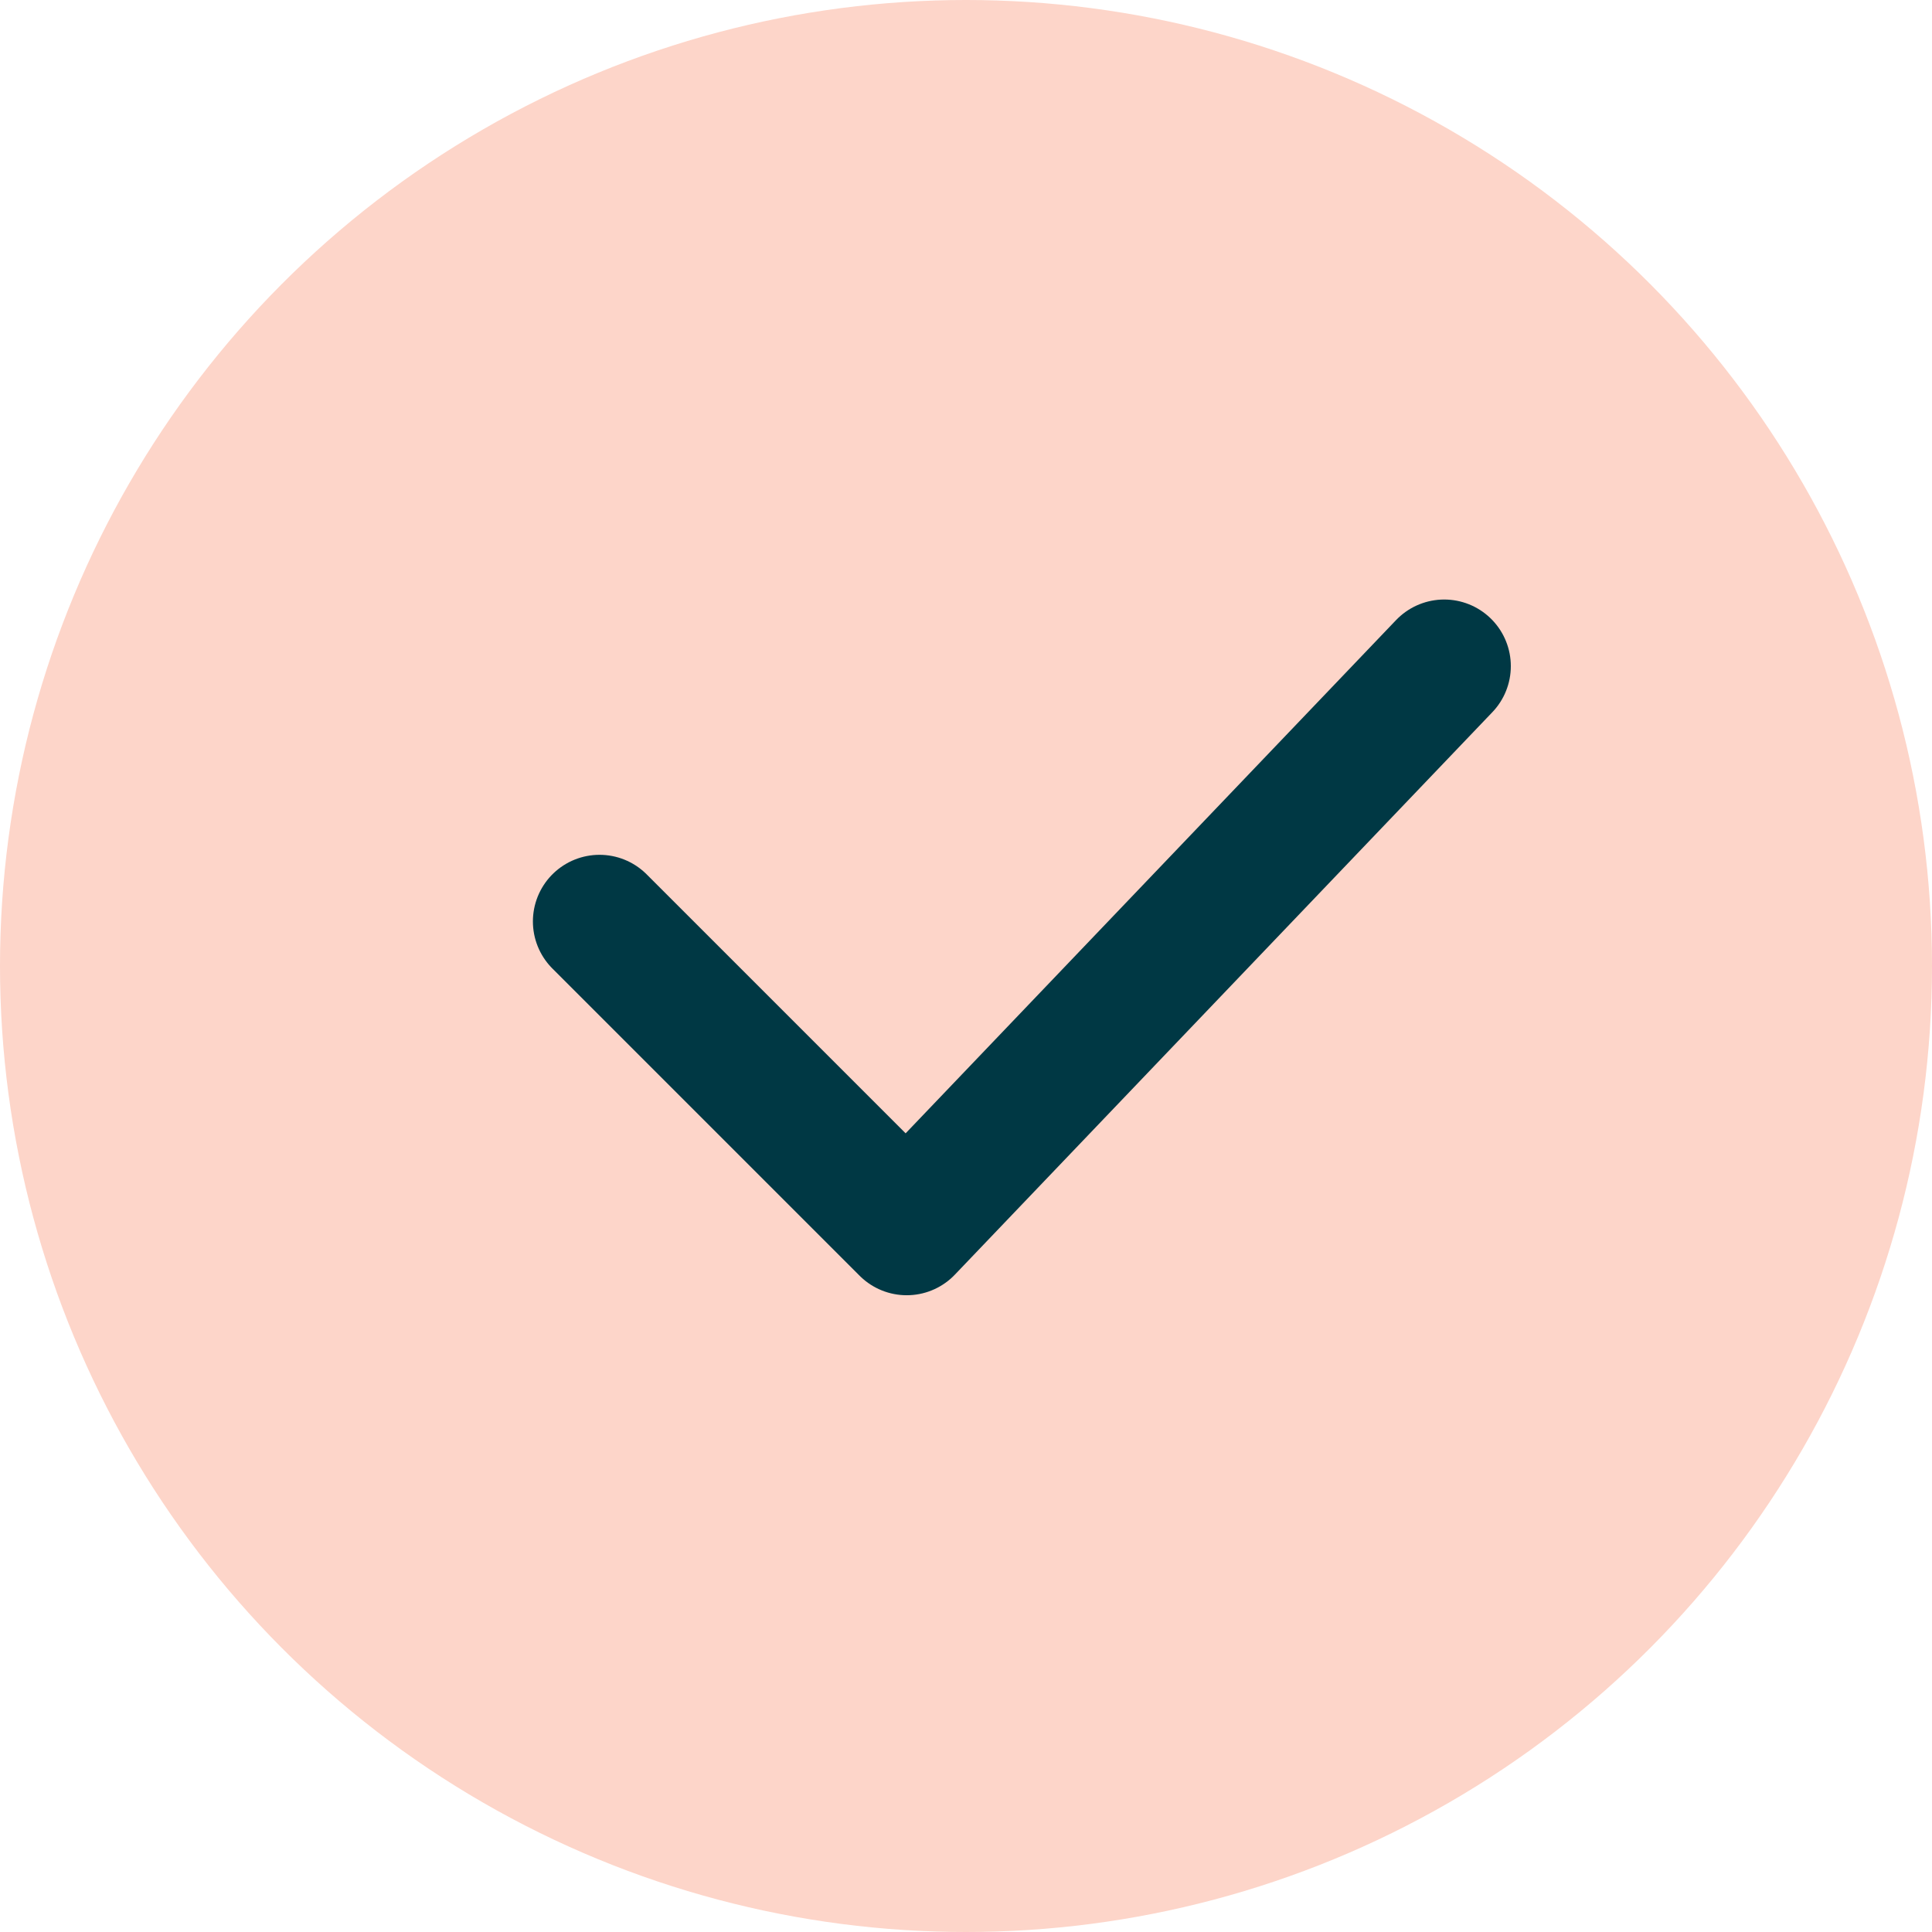
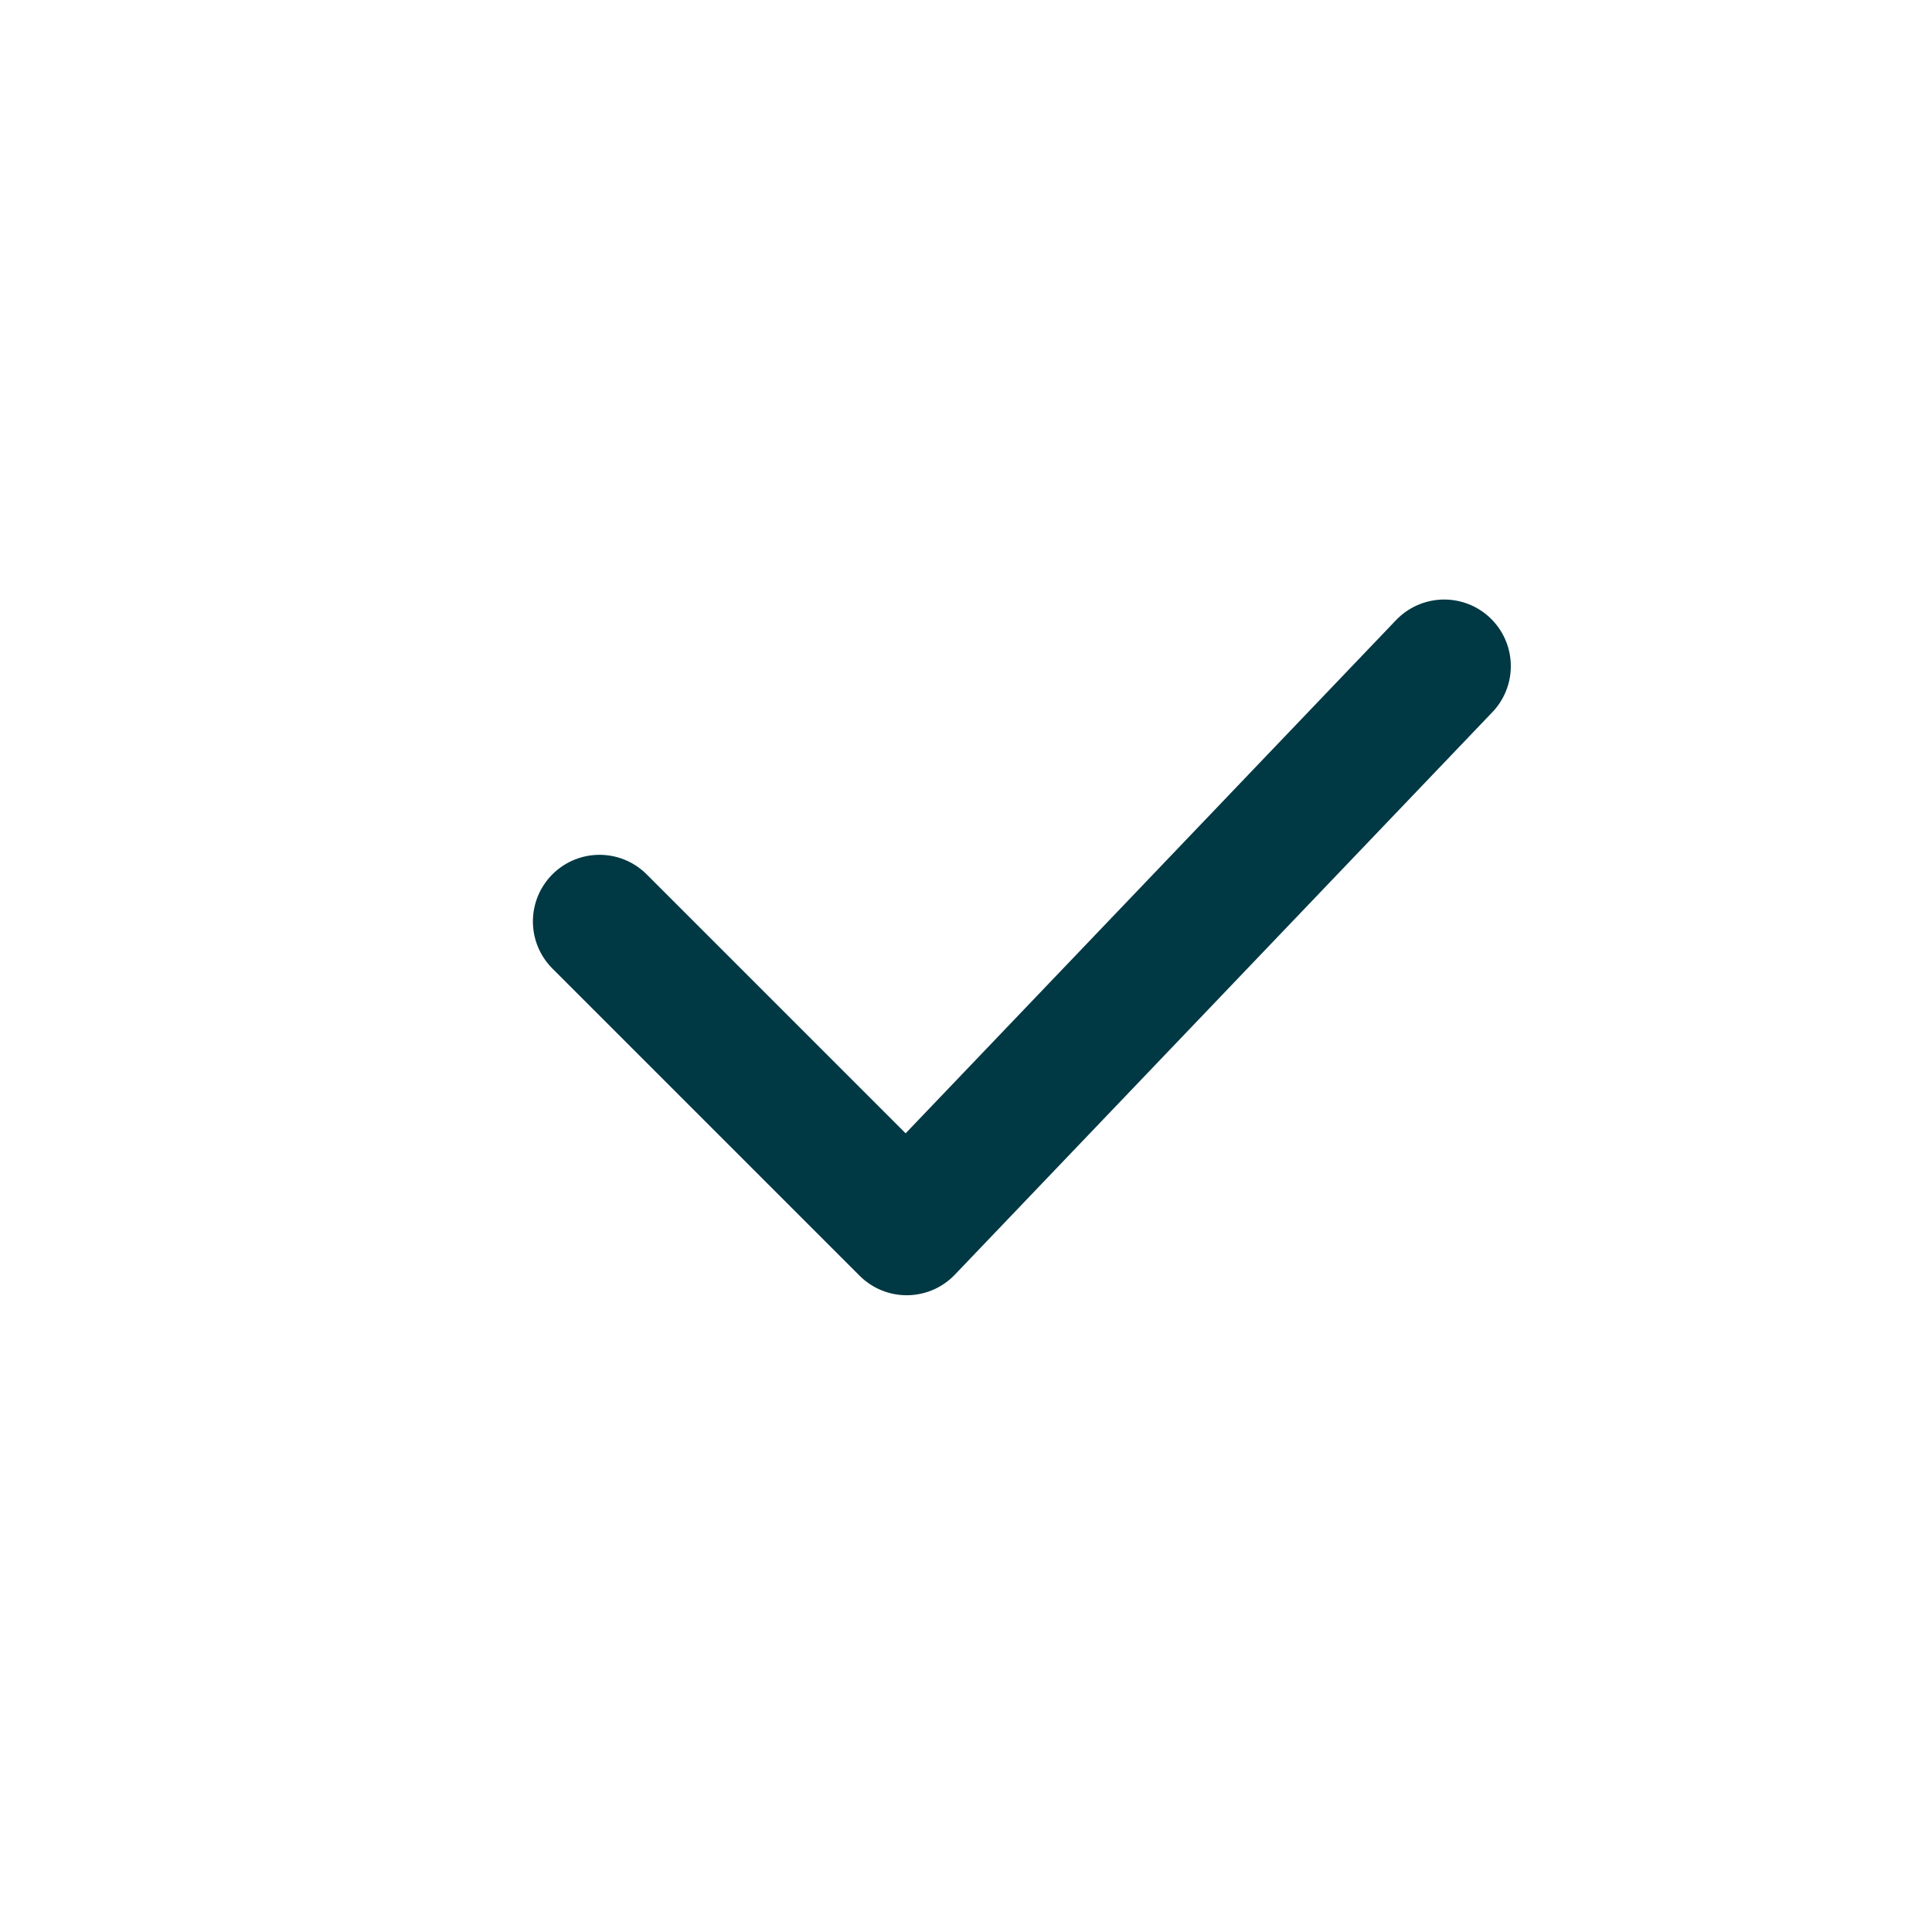
<svg xmlns="http://www.w3.org/2000/svg" width="29" height="29" viewBox="0 0 29 29">
  <g id="Group_41858" data-name="Group 41858" transform="translate(-0.001)">
-     <circle id="Ellipse_293" data-name="Ellipse 293" cx="14.5" cy="14.5" r="14.5" transform="translate(0.001)" fill="#fdd5c9" />
    <g id="Group_41777" data-name="Group 41777" transform="translate(9 9.999)">
      <path id="Path_60465" data-name="Path 60465" d="M1132.152,84.169l4.611,4.611,8.068-8.443" transform="translate(-1132.152 -80.337)" fill="none" stroke="#003844" stroke-linecap="round" stroke-linejoin="round" stroke-width="2" />
    </g>
  </g>
</svg>